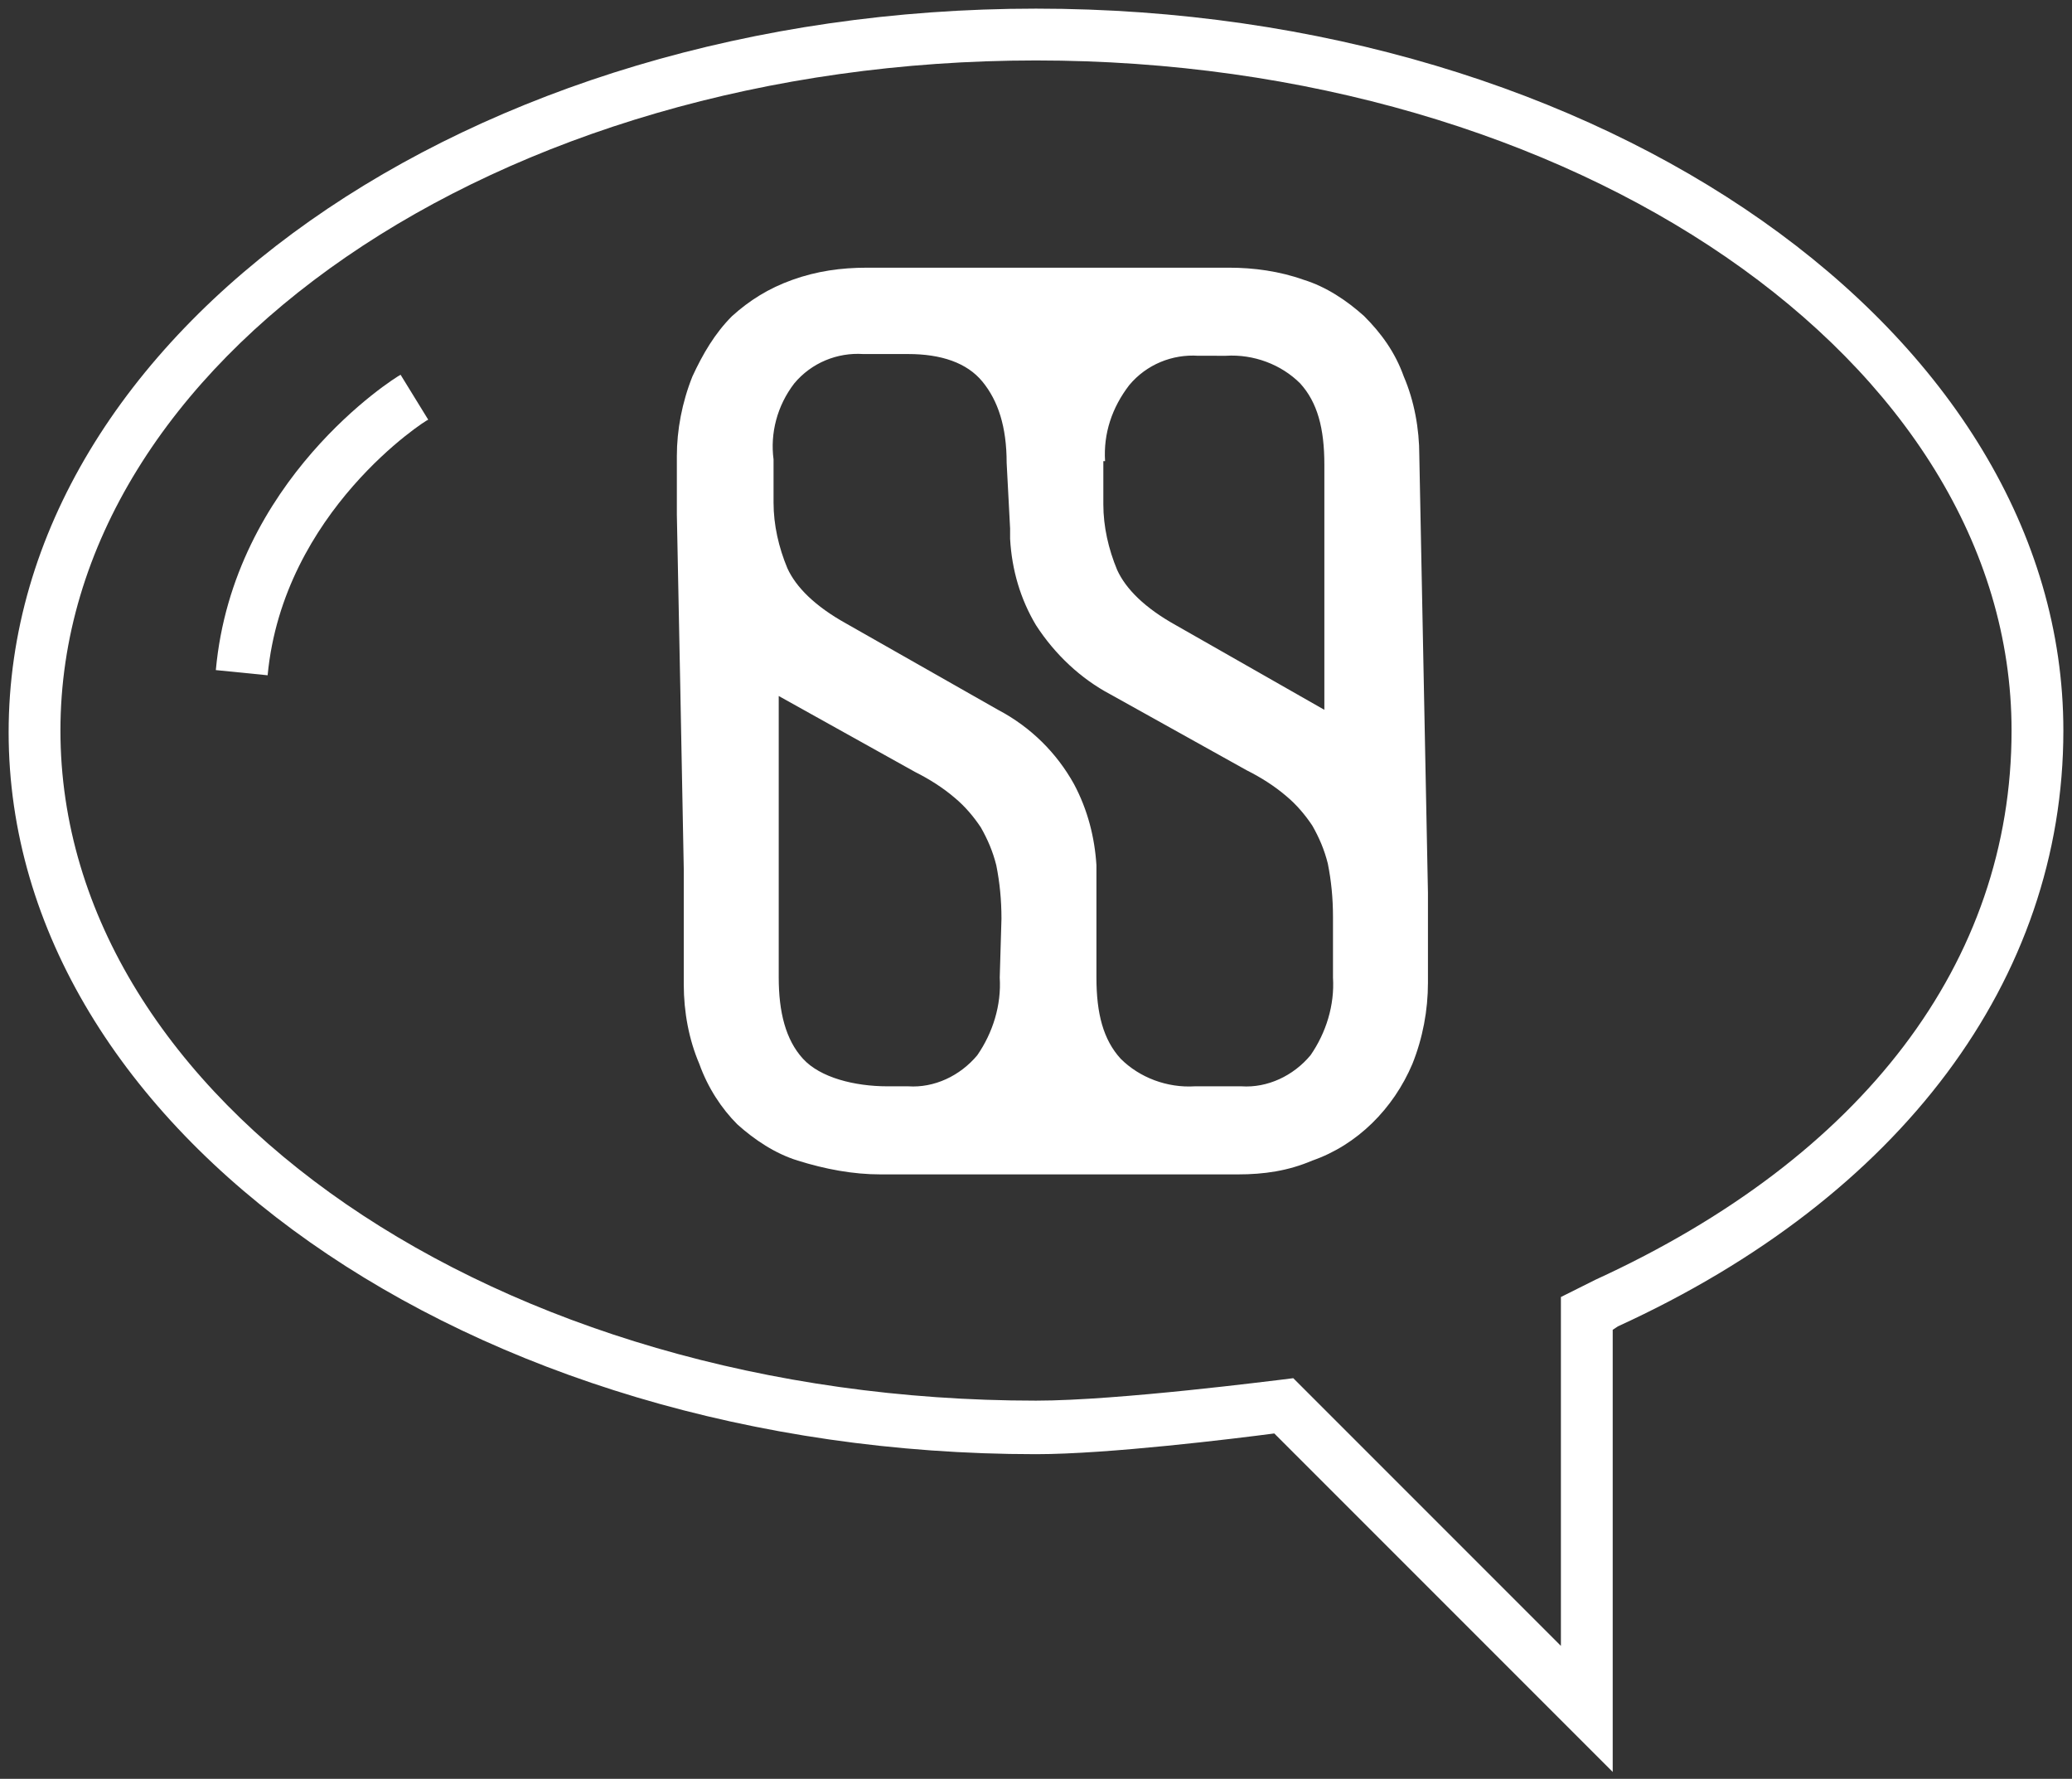
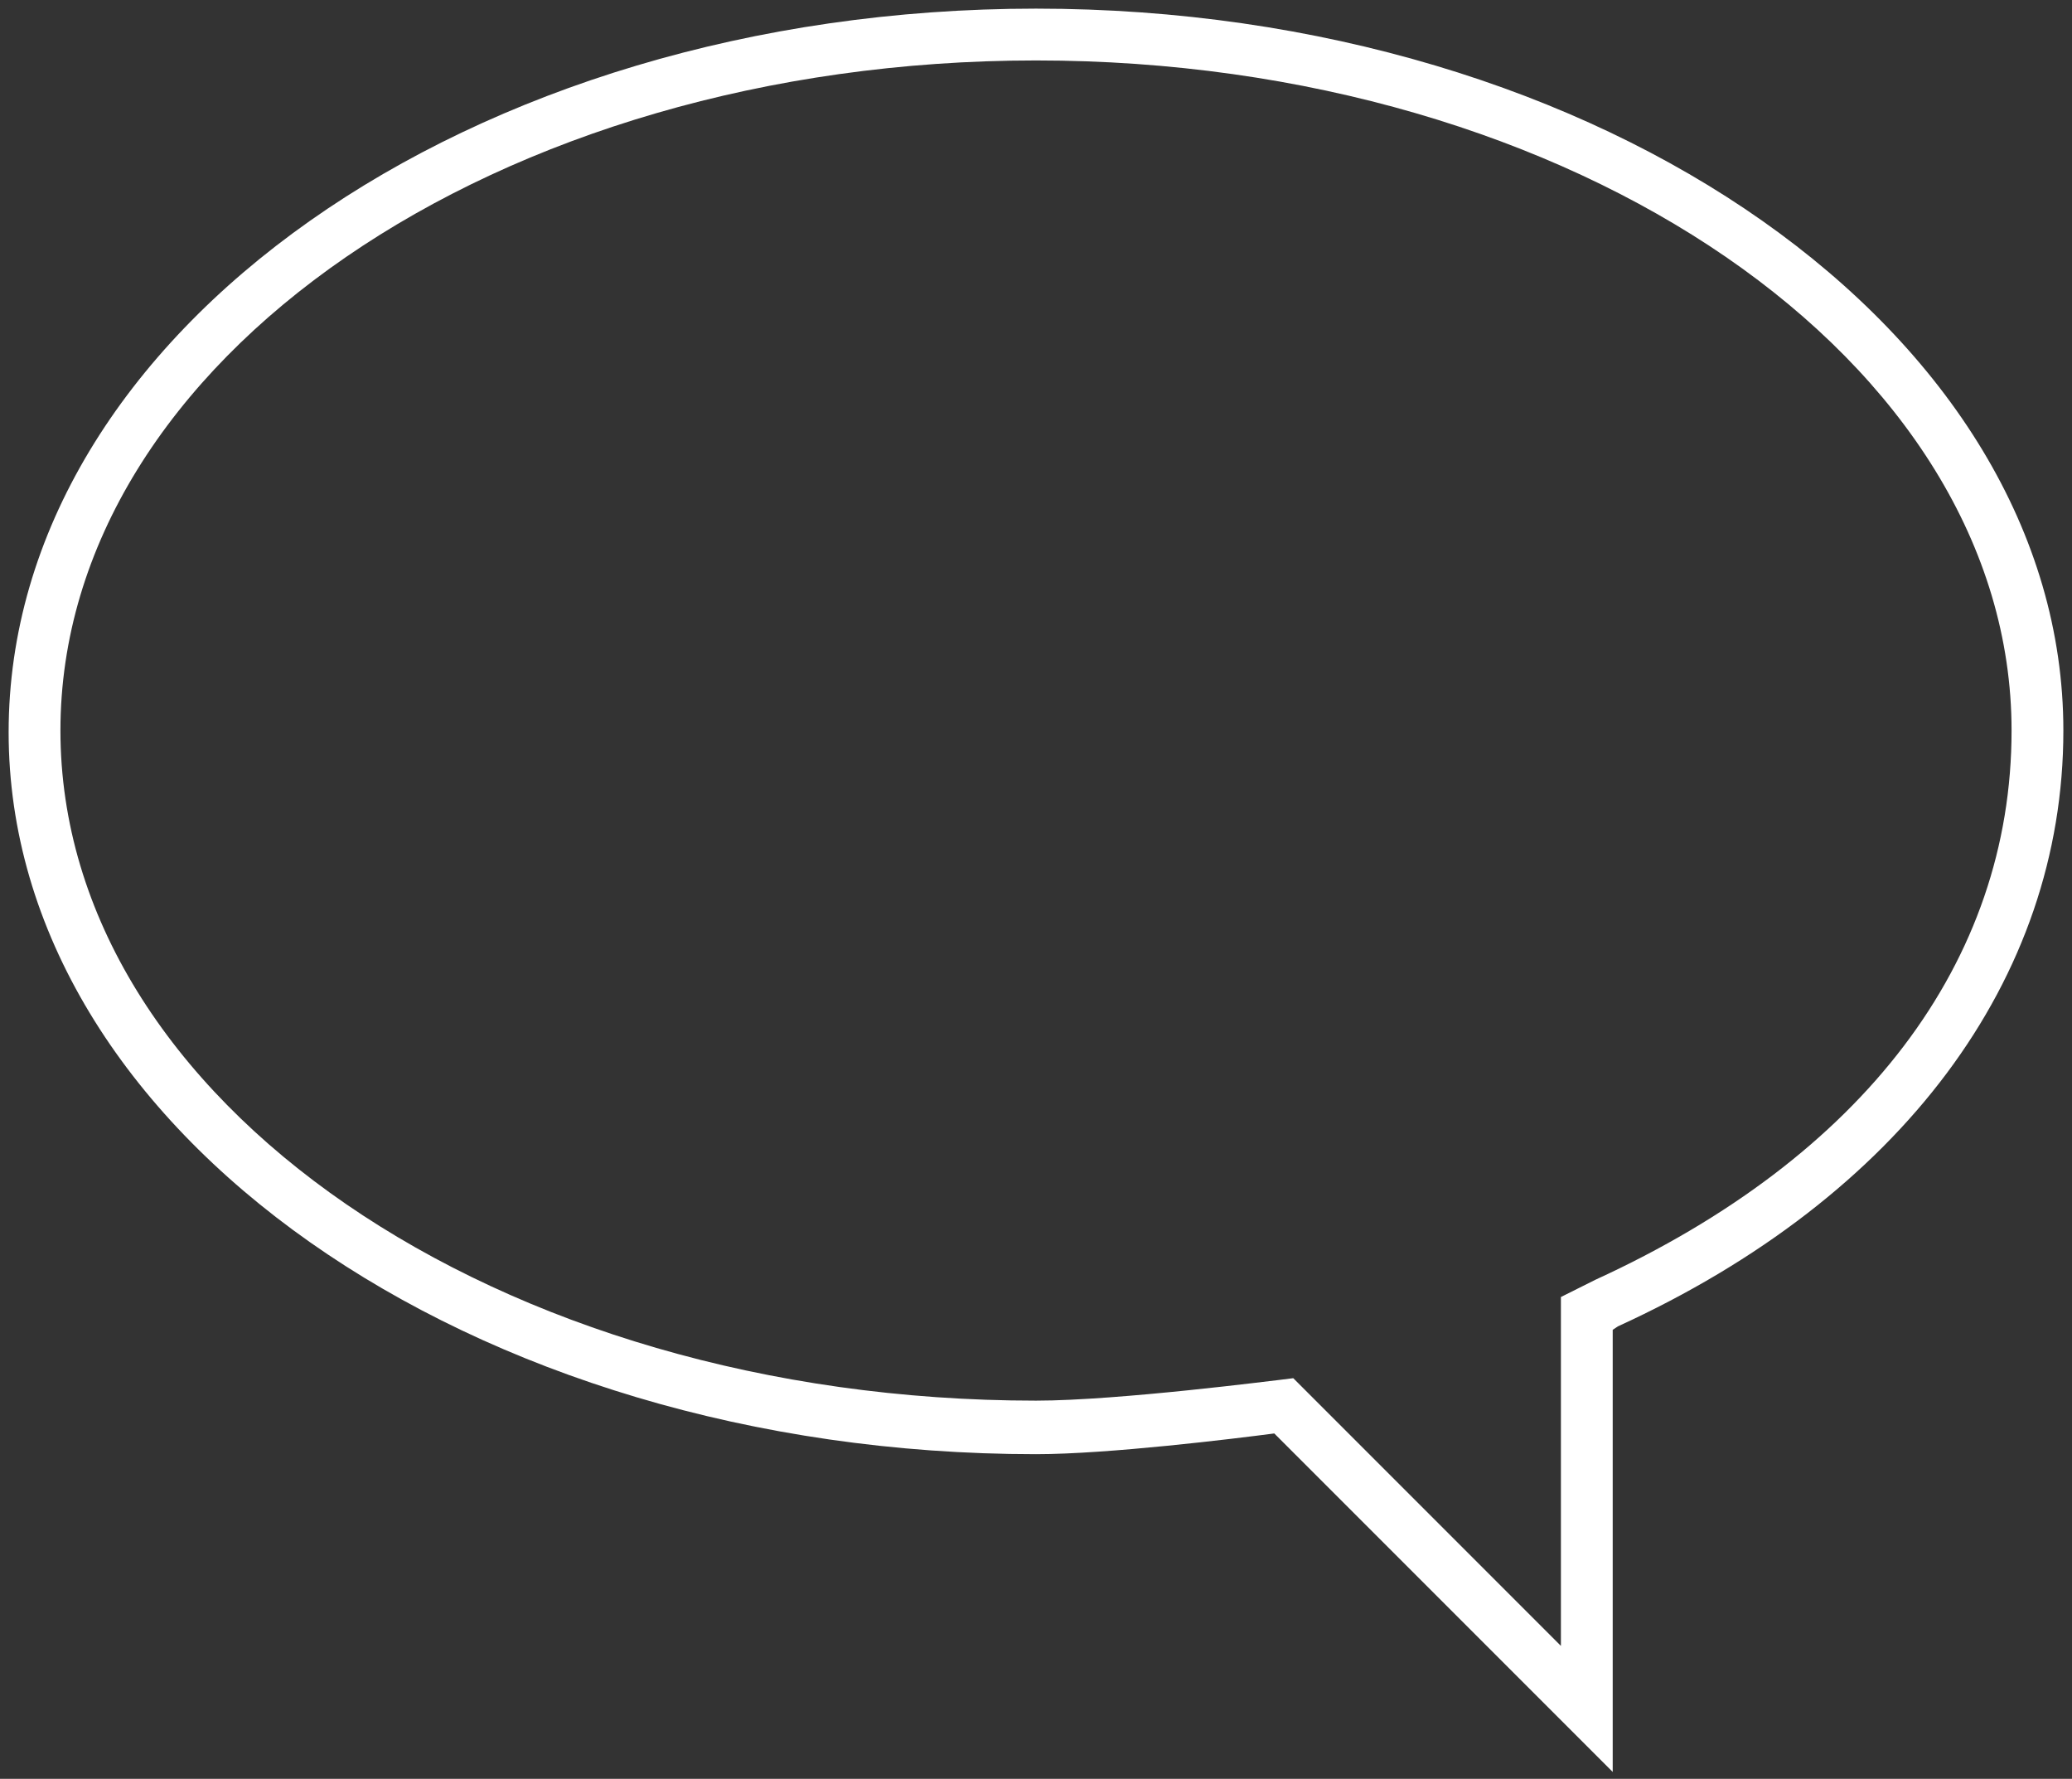
<svg xmlns="http://www.w3.org/2000/svg" version="1.1" id="Layer_1" x="0" y="0" viewBox="0 0 120 103" xml:space="preserve">
  <rect x="0" y="0" width="120" height="103" fill="#333333" stroke="none" />
  <style>.st0{fill:#fff}</style>
  <g id="Blog-Landing-Page">
    <g transform="translate(-1207.418 -66)" id="Banner">
      <g id="Blog" transform="translate(1209.418 68)">
        <g id="Layer_2-2" transform="translate(37 13)">
          <g id="Layer_1-2-2">
-             <path id="Shape" class="st0" d="M43.2 11.4c0-1.6-.3-3.2-.9-4.6-.5-1.4-1.3-2.5-2.3-3.5-1-.9-2.2-1.7-3.5-2.1-1.4-.5-2.9-.7-4.3-.7h-21c-1.5 0-2.9.2-4.3.7-1.4.5-2.5 1.2-3.5 2.1-1 1-1.7 2.2-2.3 3.5C.5 8.3.2 9.9.2 11.4v3.4s.4 20 .4 20.5V42c0 1.6.3 3.2.9 4.6.5 1.4 1.3 2.6 2.2 3.5 1 .9 2.2 1.7 3.5 2.1 1.6.5 3.2.8 4.8.8h20.7c1.5 0 2.9-.2 4.3-.8 2.6-.9 4.7-3 5.8-5.6.6-1.5.9-3.1.9-4.7v-5.2l-.5-25.3zm-18.2.3c-.1-1.6.4-3.1 1.4-4.4 1-1.2 2.5-1.8 4-1.7H32c1.6-.1 3.2.5 4.3 1.6 1 1.1 1.4 2.6 1.4 4.7v14.2l-8.6-4.9c-1.8-1-2.9-2.1-3.4-3.2-.5-1.2-.8-2.5-.8-3.8v-2.5zm-6.1 29.9c.1 1.6-.4 3.2-1.3 4.5-1 1.2-2.5 1.9-4 1.8h-1.2c-1.9 0-3.9-.5-4.9-1.6-1-1.1-1.4-2.7-1.4-4.7V25.3l7.9 4.4c.8.4 1.6.9 2.3 1.5.6.5 1.1 1.1 1.5 1.7.4.7.7 1.4.9 2.2.2 1 .3 2 .3 3.1l-.1 3.4zm19.3 0c.1 1.6-.4 3.2-1.3 4.5-1 1.2-2.5 1.9-4 1.8h-2.7c-1.6.1-3.2-.5-4.3-1.6-1-1.1-1.4-2.6-1.4-4.7v-4.9-1.1-.5c-.1-1.6-.5-3.2-1.3-4.7-1-1.8-2.5-3.3-4.4-4.3l-8.8-5c-1.8-1-2.9-2.1-3.4-3.2-.5-1.2-.8-2.5-.8-3.8v-2.5C5.6 10.1 6 8.5 7 7.2 8 6 9.5 5.4 11 5.5h2.6c1.9 0 3.4.5 4.3 1.6s1.4 2.6 1.4 4.7l.2 3.8v.6c.1 1.8.6 3.5 1.5 5 1.1 1.7 2.6 3.1 4.3 4l7.9 4.4c.8.4 1.6.9 2.3 1.5.6.5 1.1 1.1 1.5 1.7.4.7.7 1.4.9 2.2.2 1 .3 2 .3 3.1v3.5z" />
-           </g>
+             </g>
        </g>
        <path class="st0" d="M91.4 100.6L71.8 81c-2.3.3-9.6 1.2-13.8 1.2-32.8 0-59.5-18.8-59.5-41.8C-1.5 17.3 25.2-1.5 58-1.5s59.5 18.8 59.5 41.8c0 14.4-9.4 27-25.8 34.5l-.3.2v25.6zM72.9 77.8l15.5 15.5V73.1l2-1c15.5-7.1 24.1-18.4 24.1-31.8 0-21.4-25.3-38.8-56.5-38.8S1.5 18.9 1.5 40.3 26.8 79.1 58 79.1c4.8 0 14-1.2 14.1-1.2l.8-.1z" />
-         <path class="st0" d="M13.5 37.1l-3-.3c1-11 10.3-16.9 10.7-17.1l1.6 2.6L22 21l.8 1.3c-.1 0-8.4 5.3-9.3 14.8z" />
      </g>
    </g>
  </g>
</svg>